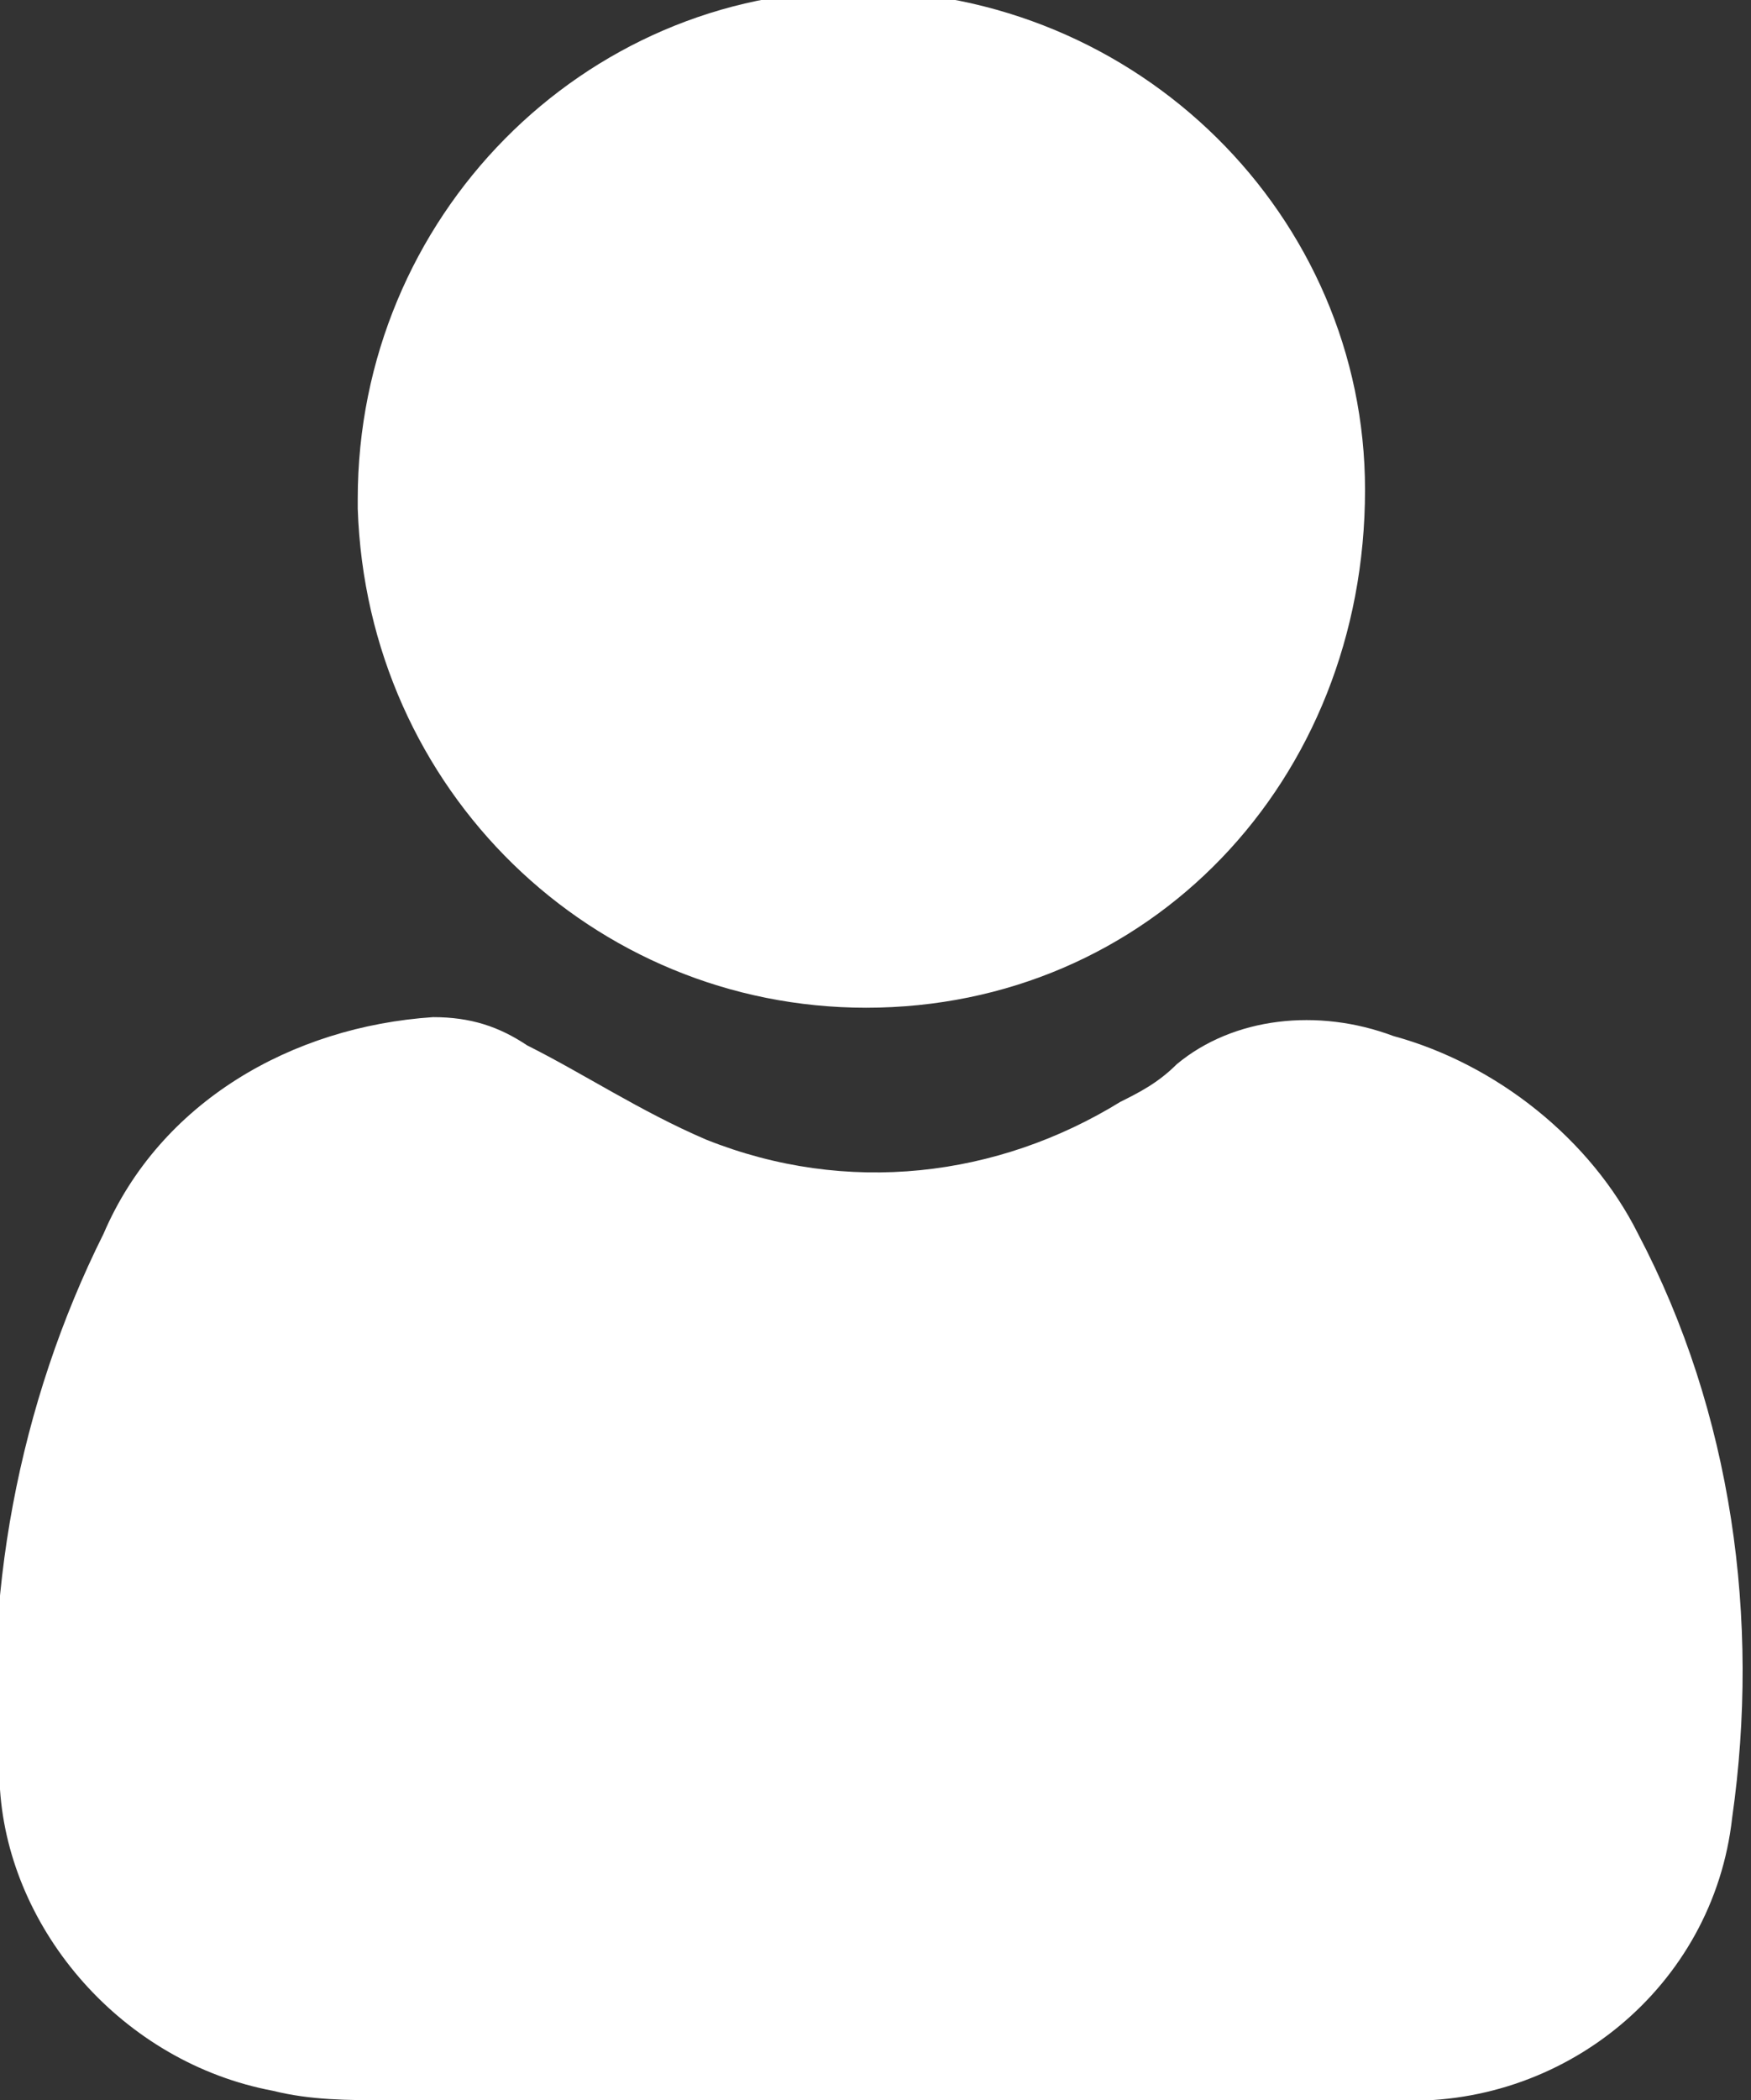
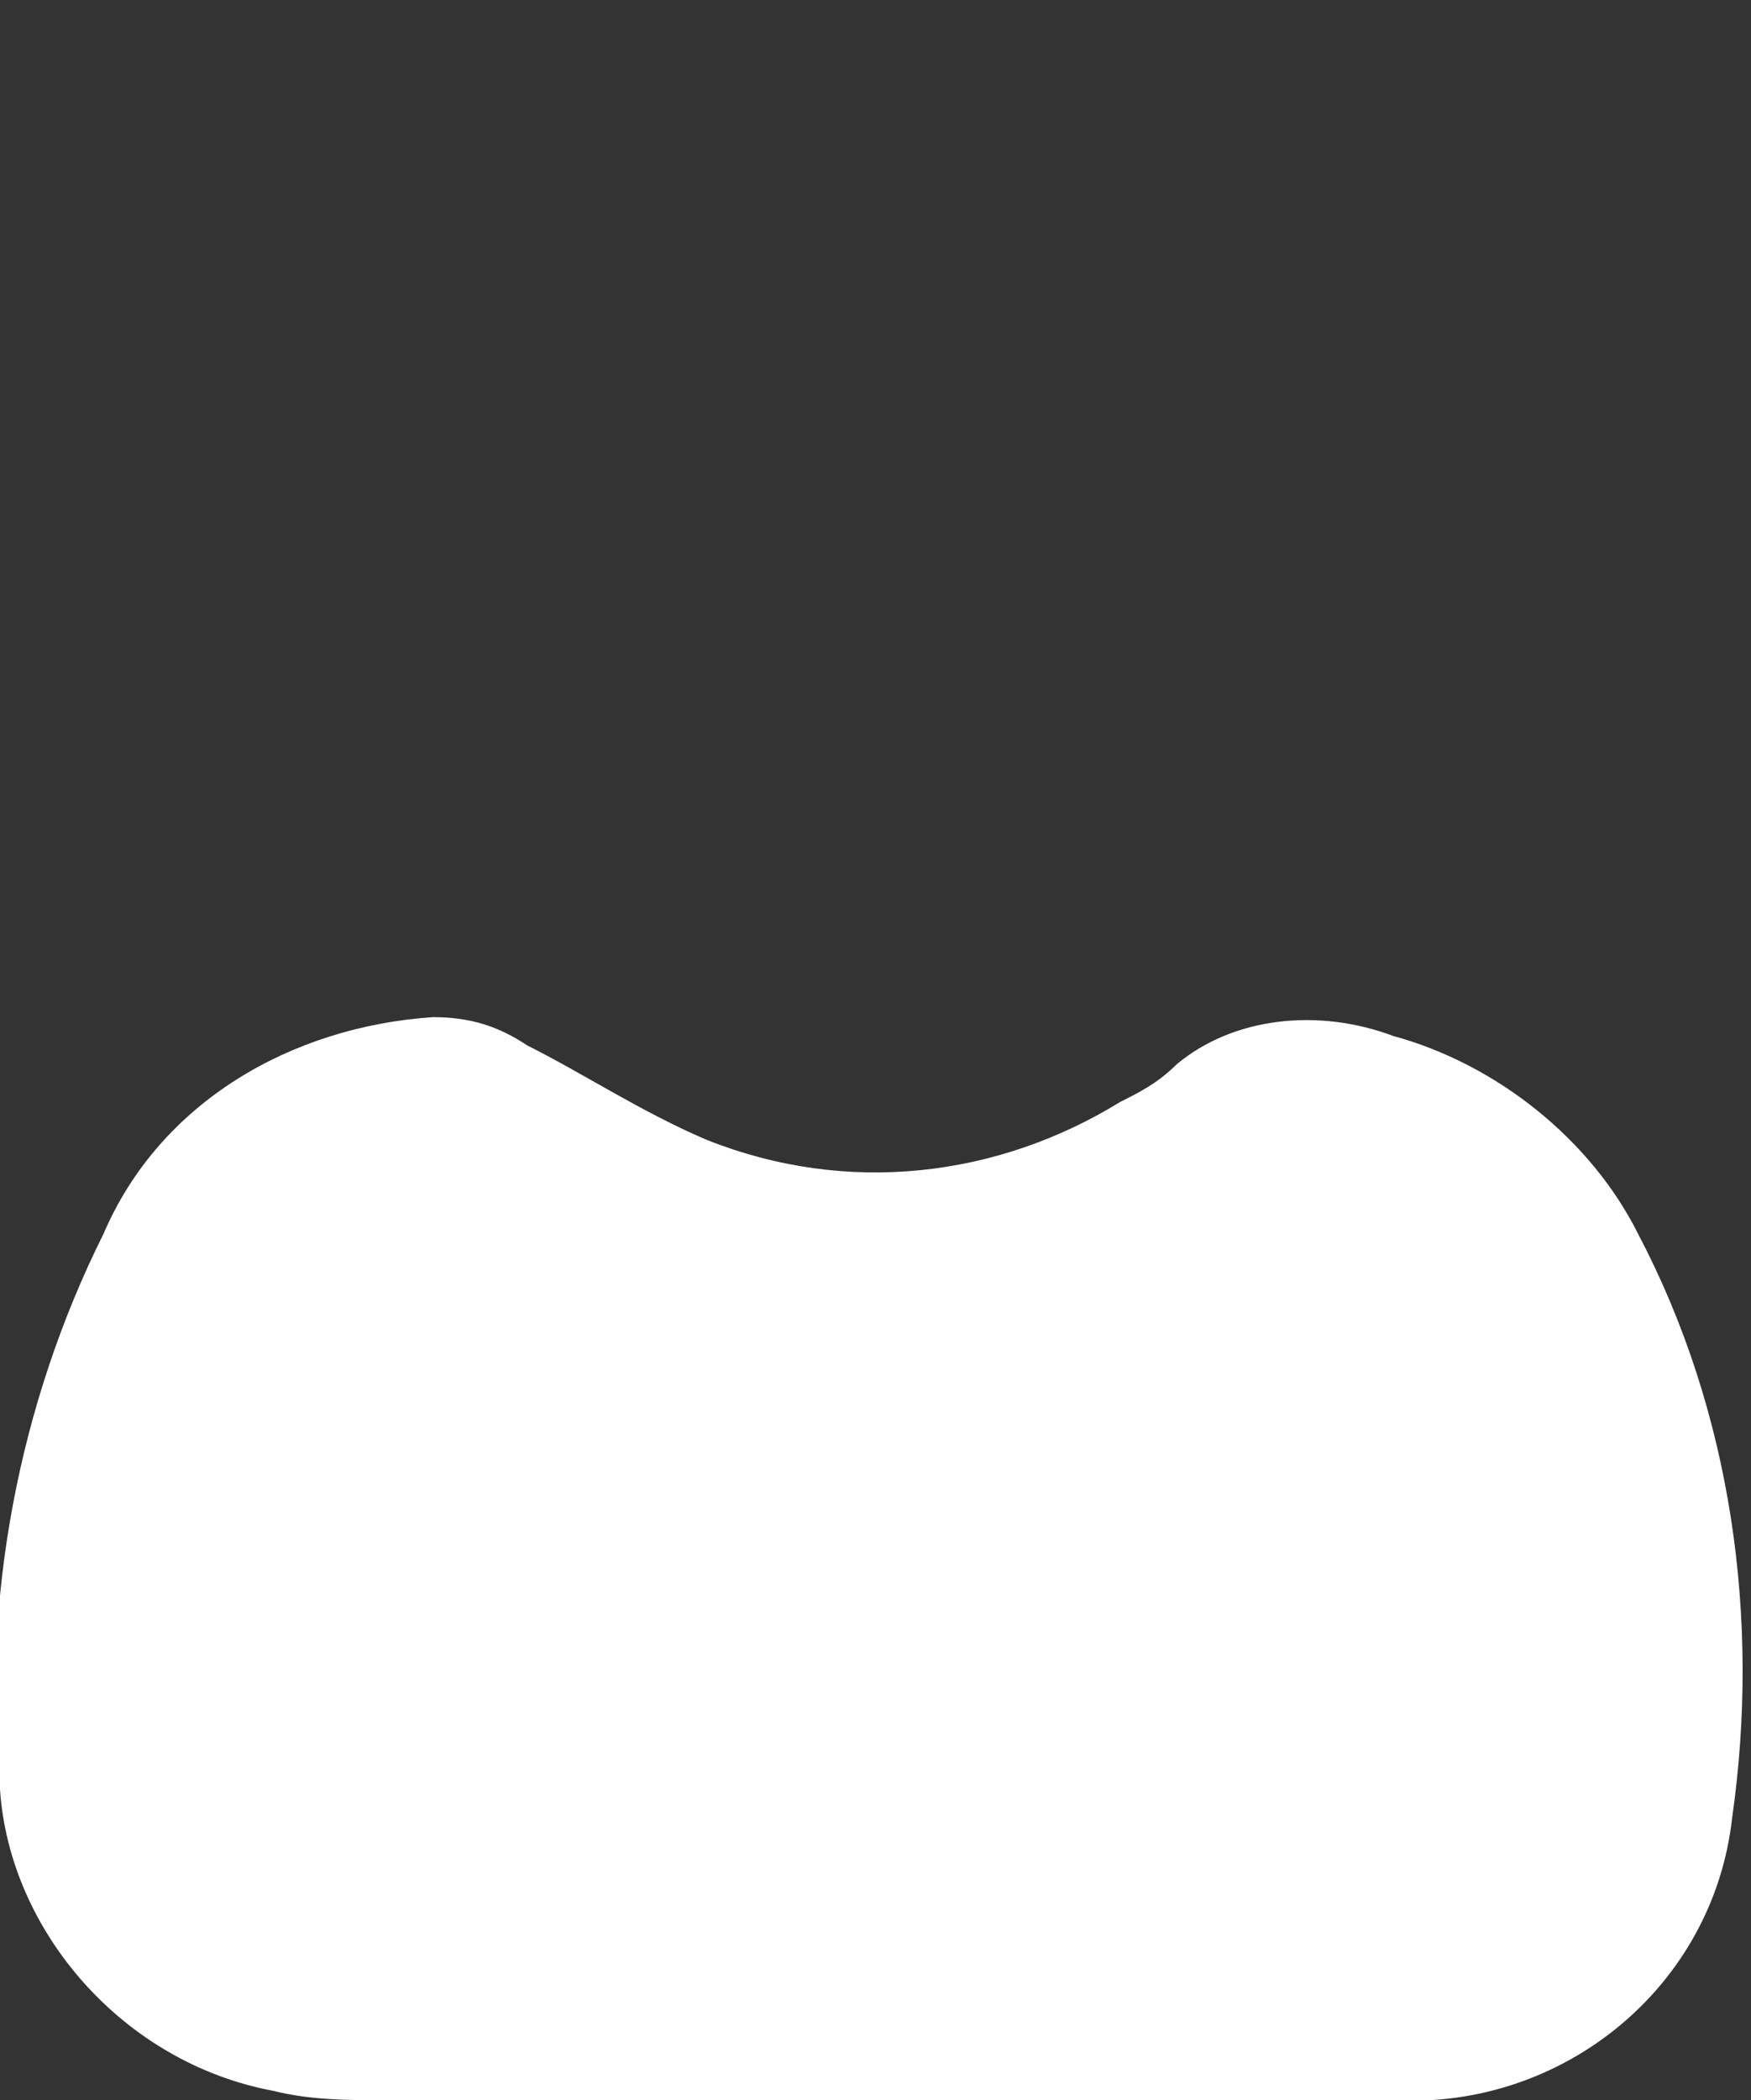
<svg xmlns="http://www.w3.org/2000/svg" version="1.1" id="Group_88298" x="0px" y="0px" viewBox="0 0 18.6 22.3" style="enable-background:new 0 0 18.6 22.3;" xml:space="preserve">
  <rect x="0" y="0" width="18.6" height="22.3" fill="#333333" stroke="none" />
  <style type="text/css">
	.st0{fill:#FFFFFF;}
</style>
  <g id="Group_19540">
    <path id="Path_2934" class="st0" d="M9.3,22.3c-1.7,0-3.5,0-5.2,0c-0.4,0-0.8,0-1.2-0.1C1.3,21.9,0.1,20.5,0,19   c-0.2-2,0.2-4.1,1.1-5.9c0.6-1.4,2-2.2,3.5-2.3c0.4,0,0.7,0.1,1,0.3c0.6,0.3,1.2,0.7,1.9,1c1.5,0.6,3.1,0.4,4.4-0.4   c0.2-0.1,0.4-0.2,0.6-0.4c0.6-0.5,1.5-0.6,2.3-0.3c1.1,0.3,2.1,1.1,2.6,2.1c1,1.9,1.3,4.1,1,6.2c-0.2,1.8-1.8,3.1-3.6,3   C13,22.3,11.1,22.3,9.3,22.3L9.3,22.3L9.3,22.3z" />
-     <path id="Path_2935" class="st0" d="M9.2,10.7c-2.9,0-5.3-2.3-5.4-5.3c0,0,0,0,0-0.1c0-3,2.4-5.4,5.3-5.4c3,0,5.4,2.4,5.4,5.3   C14.5,8.3,12.2,10.7,9.2,10.7L9.2,10.7" />
  </g>
  <path class="st0" d="M33.3,1.6c5.1,0,9.2,4.1,9.2,9.2c0,5.1-4.1,9.2-9.2,9.2c-5,0-9.1-4.1-9.1-9.2C24.2,5.7,28.3,1.6,33.3,1.6z   M30,10c-0.1,0-0.1,0-0.2,0c-0.6,0.2-0.7,0.9-0.3,1.3c0.8,0.8,1.6,1.6,2.4,2.4c0.4,0.4,0.8,0.4,1.3,0c1.6-1.6,3.2-3.2,4.8-4.8  c0,0,0.1-0.1,0.1-0.1c0.3-0.4,0.2-0.9-0.2-1.1c-0.3-0.2-0.7-0.1-1,0.2c-1.4,1.4-2.8,2.8-4.3,4.3c-0.1,0.1-0.2,0.1-0.3,0  c-0.6-0.6-1.2-1.2-1.8-1.8C30.4,10.1,30.2,10,30,10z" />
  <path class="st0" d="M30,10c0.2,0,0.4,0.1,0.6,0.3c0.6,0.6,1.2,1.2,1.8,1.8c0.1,0.1,0.2,0.1,0.3,0c1.4-1.4,2.8-2.8,4.3-4.3  c0.3-0.3,0.7-0.3,1-0.2c0.4,0.2,0.5,0.8,0.2,1.1c0,0-0.1,0.1-0.1,0.1c-1.6,1.6-3.2,3.2-4.8,4.8c-0.4,0.4-0.8,0.4-1.3,0  c-0.8-0.8-1.6-1.6-2.4-2.4c-0.4-0.4-0.3-1.1,0.3-1.3C29.9,10,29.9,10,30,10z" />
</svg>